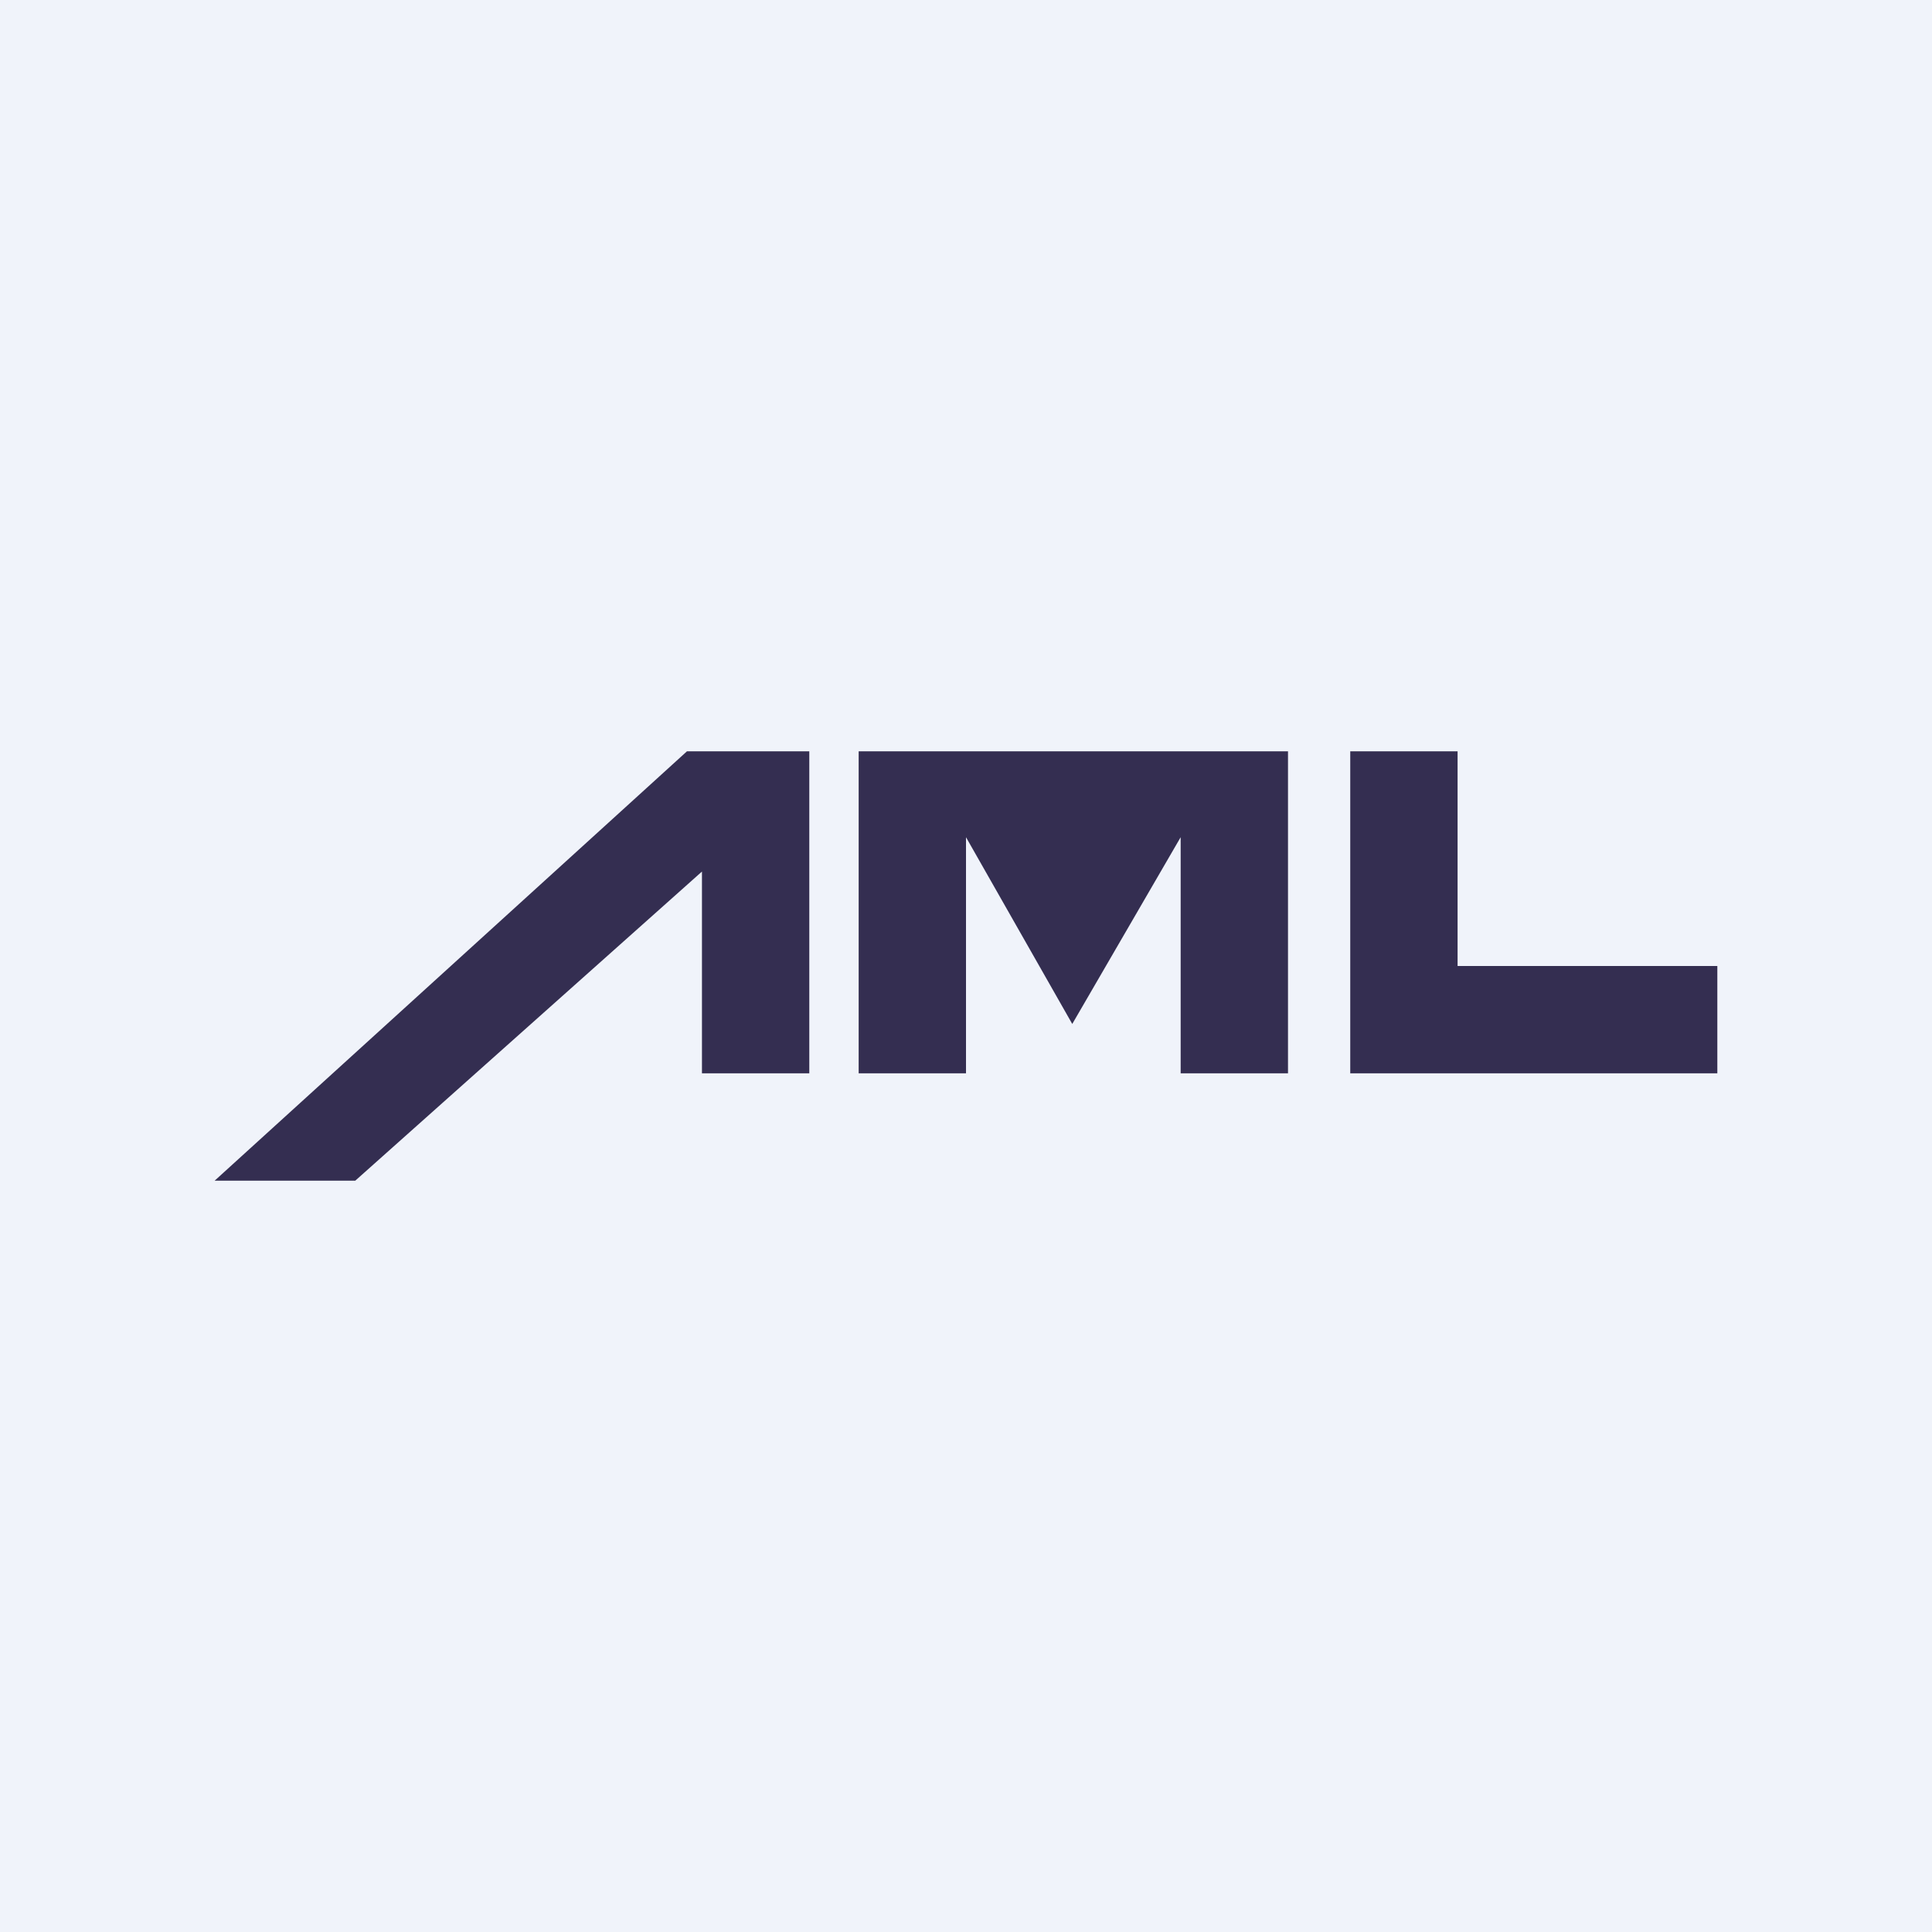
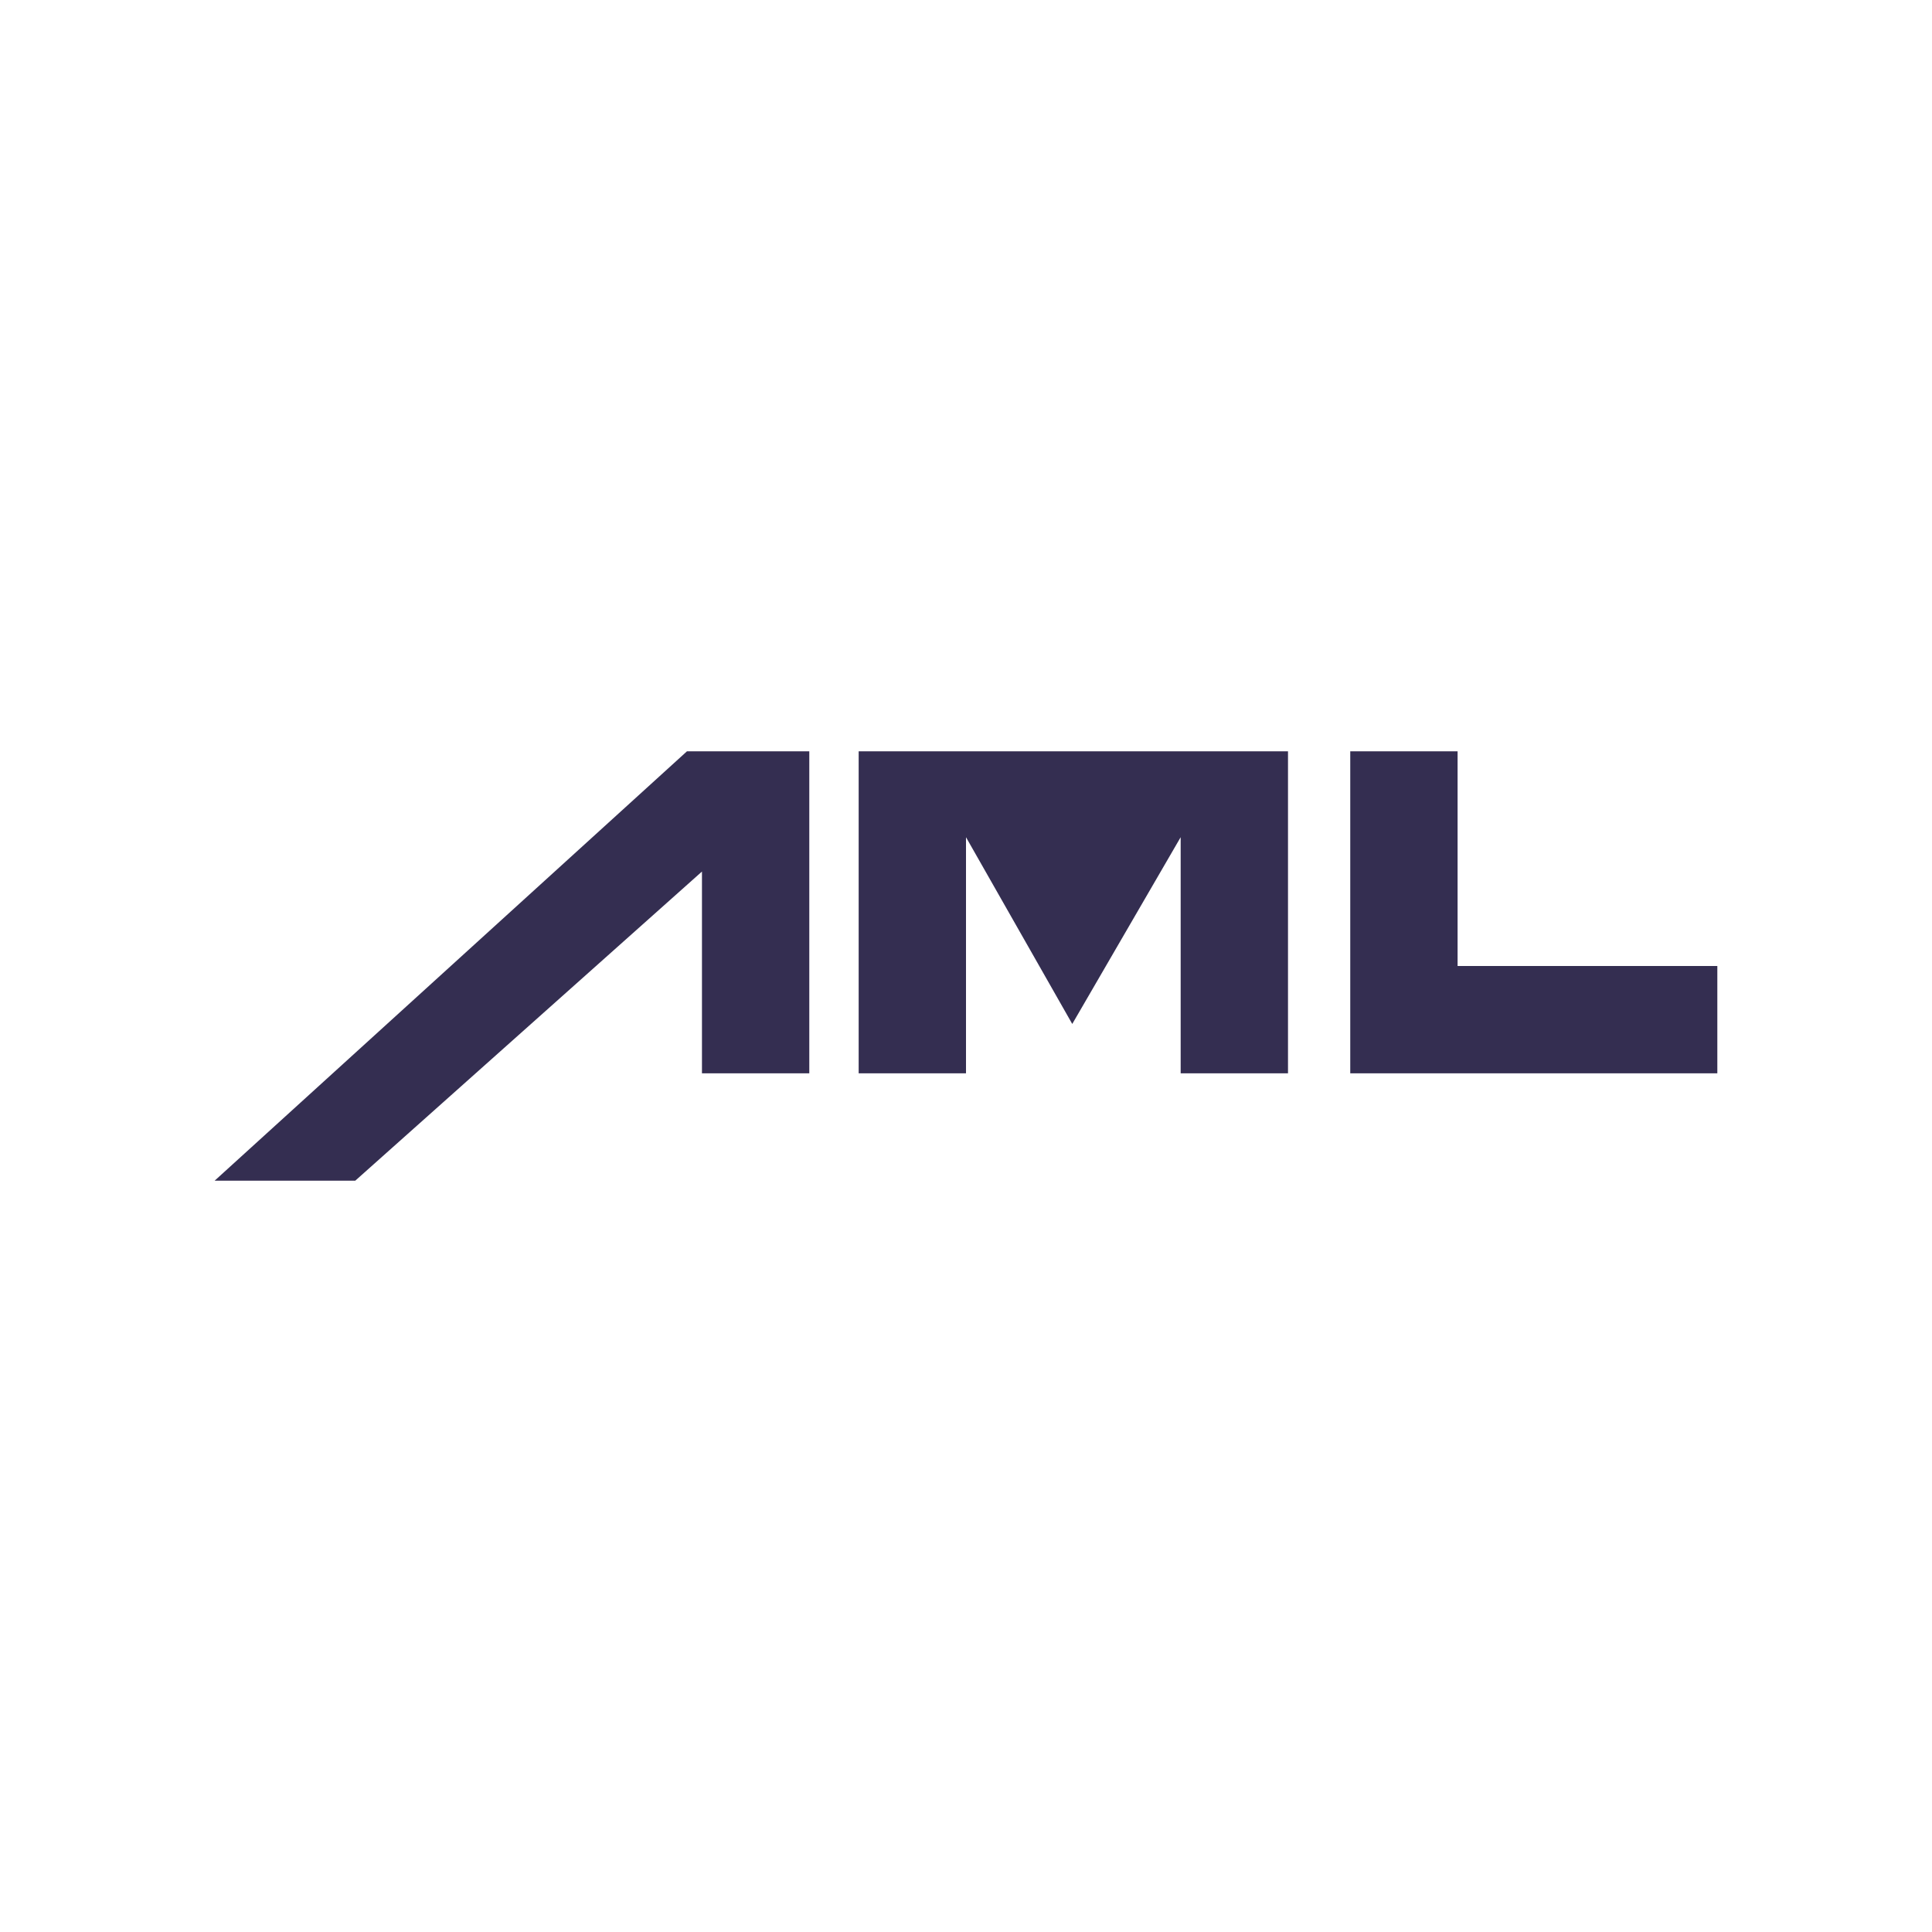
<svg xmlns="http://www.w3.org/2000/svg" width="18" height="18" viewBox="0 0 18 18">
-   <path fill="#F0F3FA" d="M0 0h18v18H0z" />
  <path d="M6.4 7 2 11h1.31l3.23-2.88V10h1V7H6.4ZM8 7v3h1V7.8l.99 1.74L11 7.8V10h1V7H8Zm4.58 0h1v2H16v1h-3.42V7Z" fill="#342E51" />
</svg>